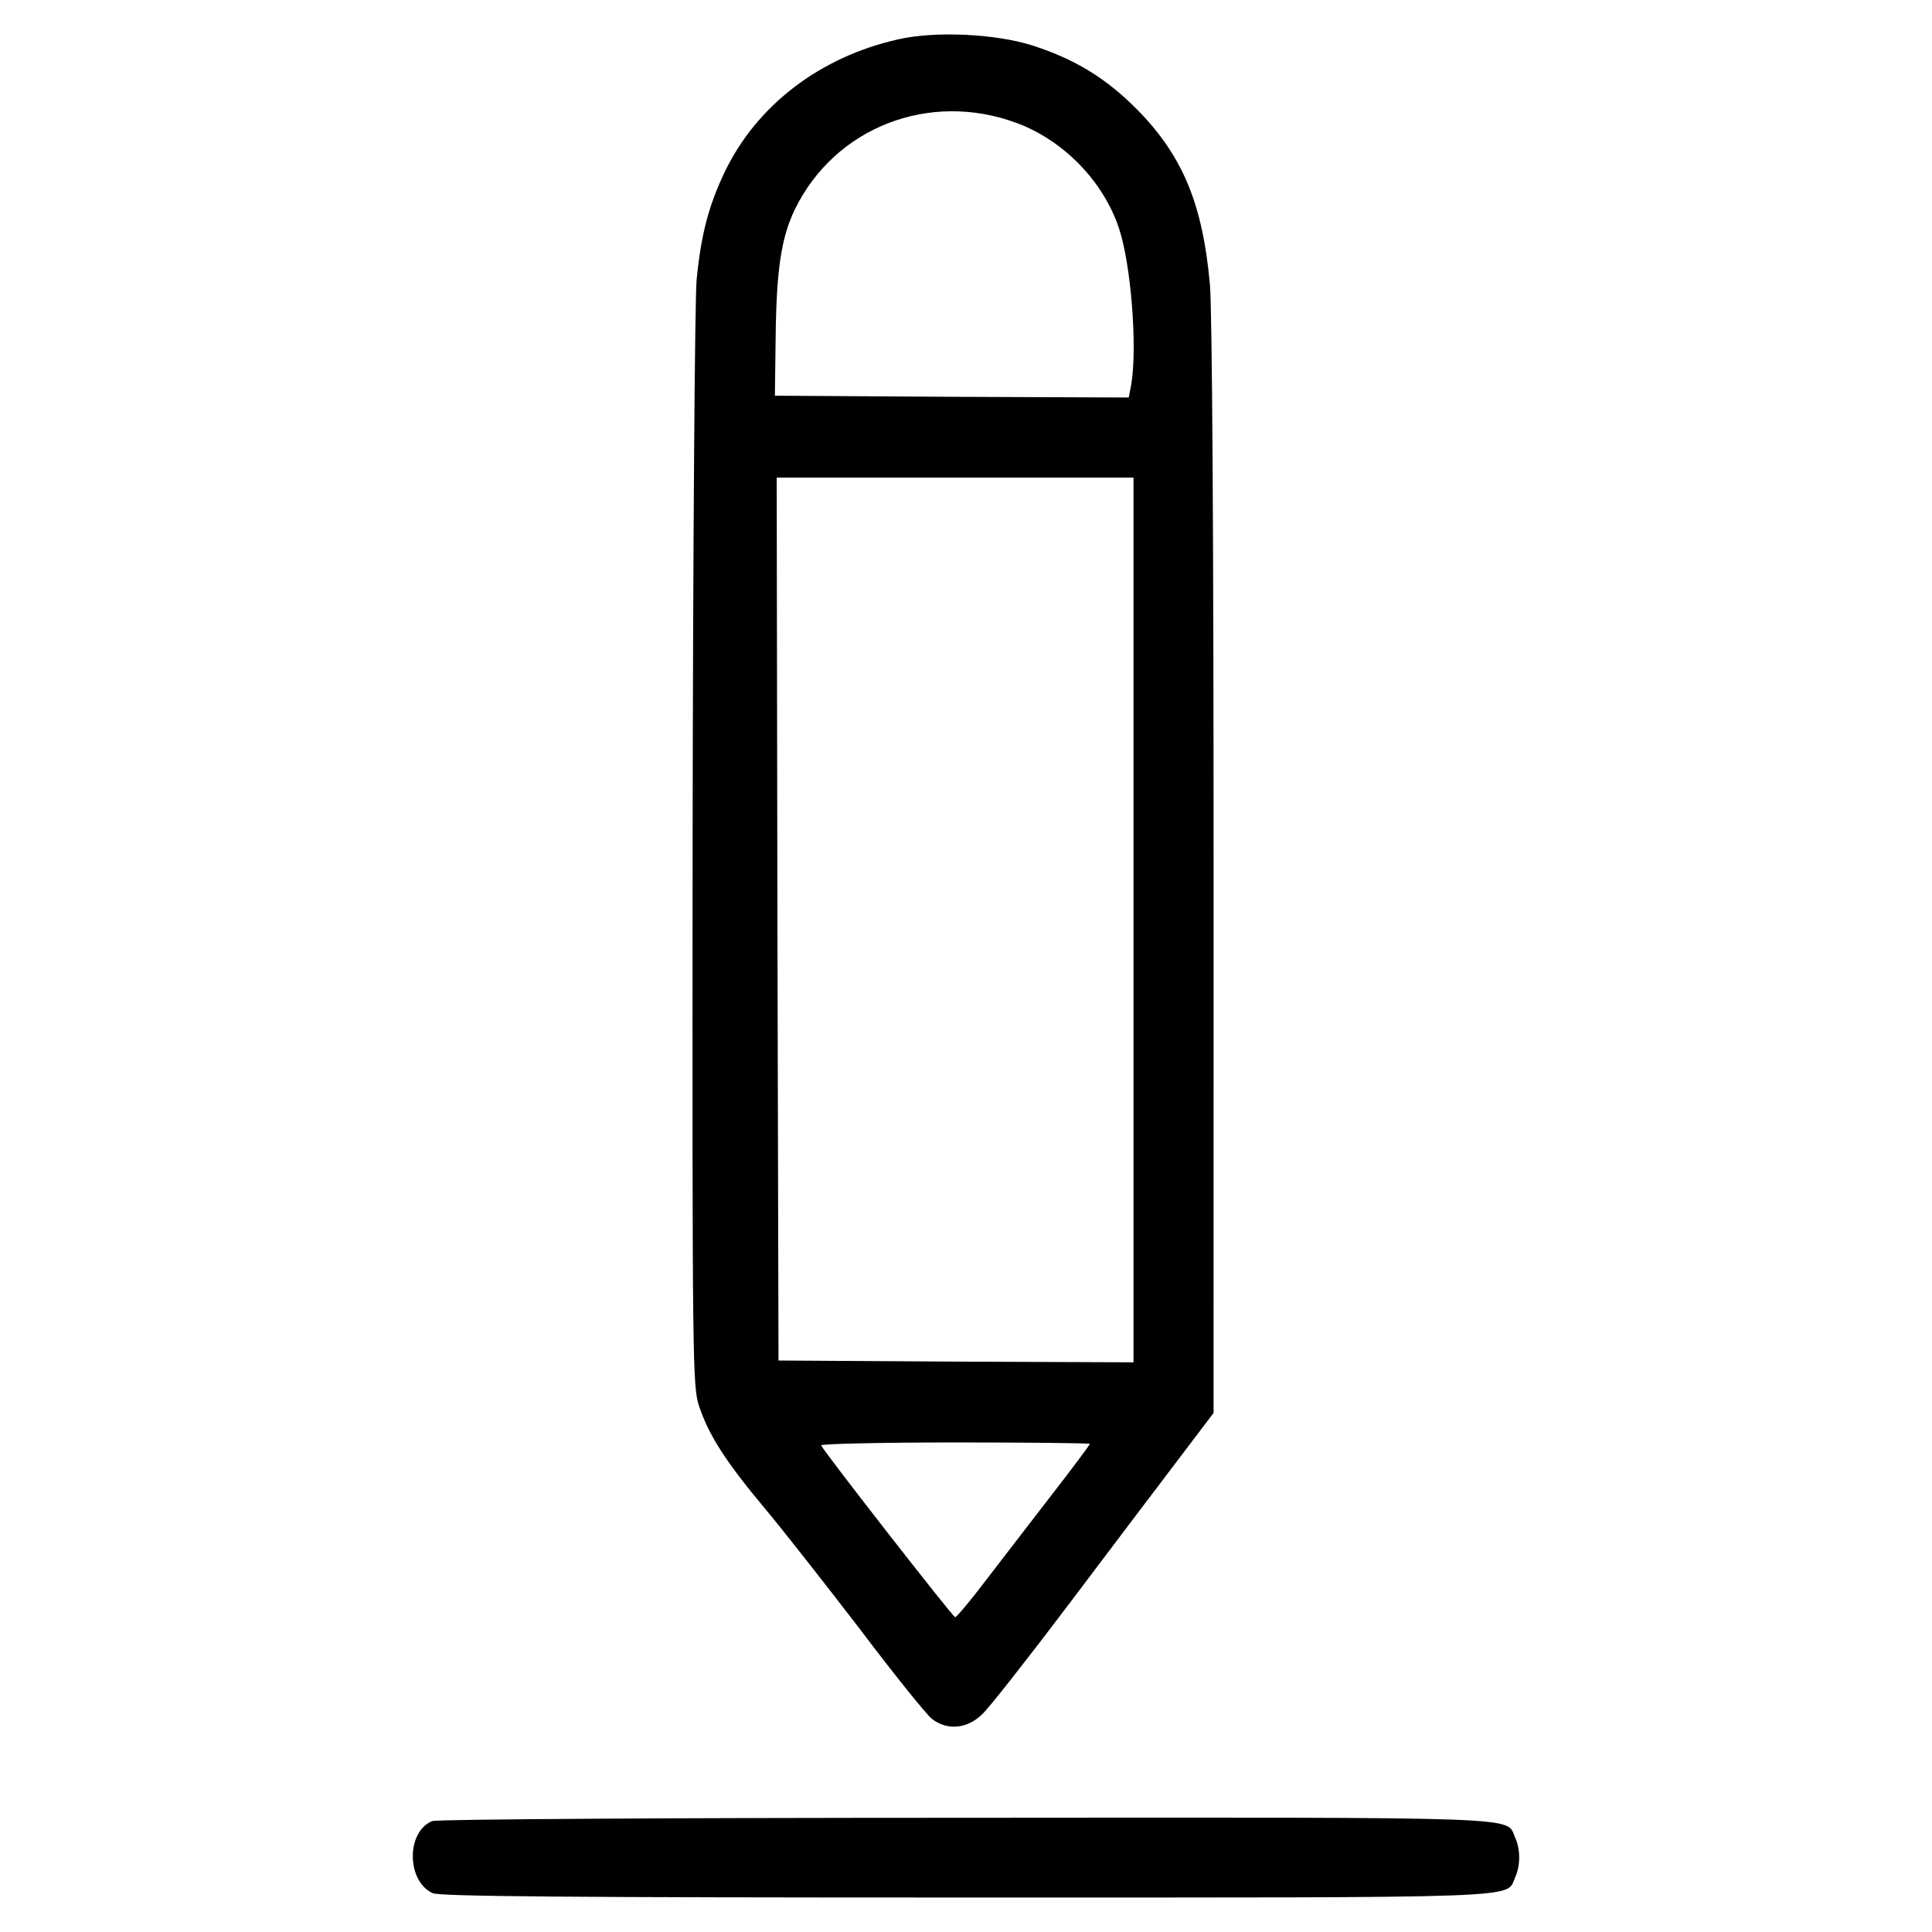
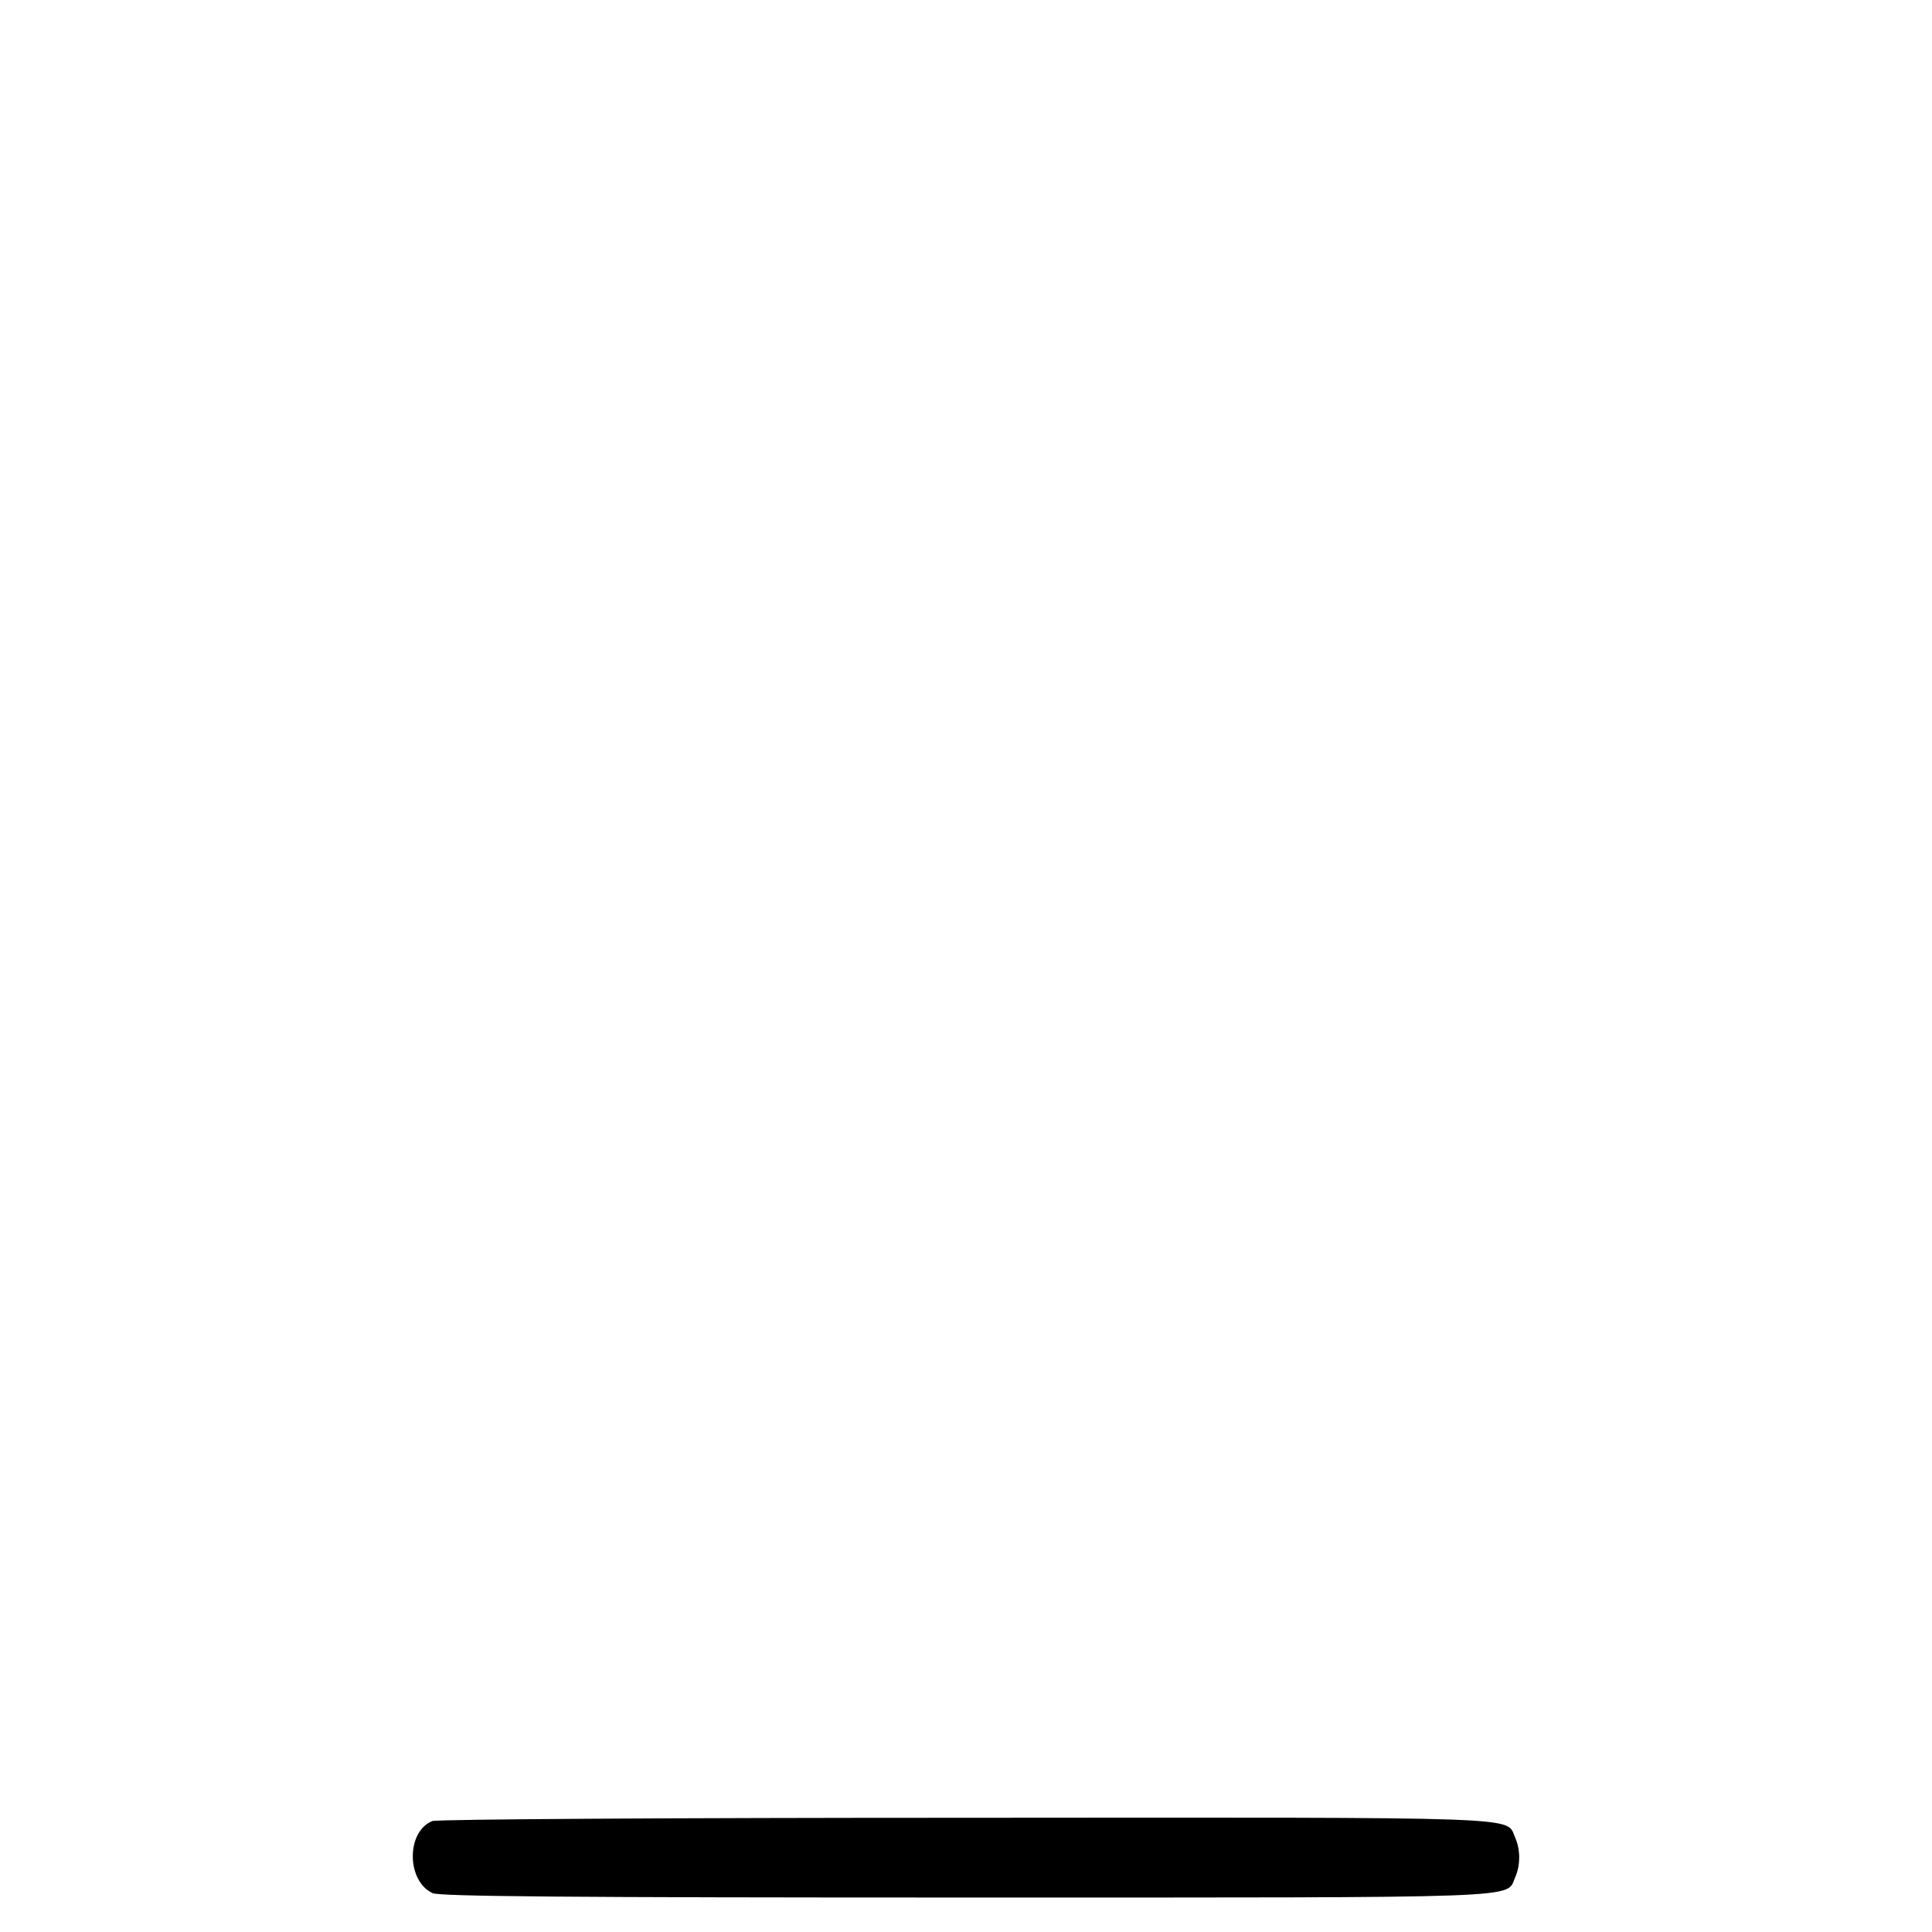
<svg xmlns="http://www.w3.org/2000/svg" fill="#000000" width="800px" height="800px" version="1.1" viewBox="144 144 512 512">
  <g>
-     <path d="m382.16 154.4c-20.844 4.629-37.727 17.559-46.215 35.406-4.152 8.781-6.176 16.402-7.336 28.371-0.484 5.305-0.969 72.363-1.062 151.29-0.098 137.11 0 142.02 1.738 147.24 2.606 7.719 7.043 14.664 17.461 27.109 5.019 5.981 16.402 20.551 25.375 32.223 8.879 11.77 17.367 22.289 18.812 23.449 4.051 3.184 9.359 2.699 13.316-1.16 1.832-1.641 12.156-14.855 22.965-29.141 10.809-14.379 23.93-31.648 29.039-38.398l9.359-12.348 0.004-143.96c0-88.766-0.387-148.2-0.969-155.05-1.93-21.422-7.234-34.152-19.297-46.41-8.203-8.297-16.594-13.41-27.789-16.984-9.738-3.082-25.562-3.856-35.402-1.637zm31.262 22.191c12.445 4.629 22.965 15.438 27.109 27.887 3.184 9.457 4.922 31.355 3.281 41.297l-0.676 3.57-46.891-0.191-46.891-0.289 0.191-14.762c0.191-18.523 1.445-27.016 5.113-34.637 10.613-21.715 35.602-31.461 58.762-22.875zm30.969 211.21v117.23l-46.992-0.191-47.086-0.289-0.289-117.04-0.191-116.94h94.555zm-11.578 138.84c0 0.289-4.629 6.465-10.324 13.801-5.691 7.332-13.508 17.562-17.461 22.672-3.953 5.211-7.527 9.457-7.91 9.457-0.578 0-34.832-43.902-35.508-45.539-0.191-0.383 15.73-0.77 35.406-0.77 19.684-0.004 35.797 0.188 35.797 0.379z" />
    <path d="m258.56 626.6c-6.949 2.797-6.852 15.922 0.098 19.105 1.93 0.867 35.797 1.16 141.45 1.16 151.1 0 142.89 0.289 145.41-5.305 1.445-3.184 1.445-7.43 0-10.617-2.508-5.598 5.691-5.305-145.69-5.211-76.613-0.004-140.19 0.383-141.26 0.867z" />
  </g>
</svg>